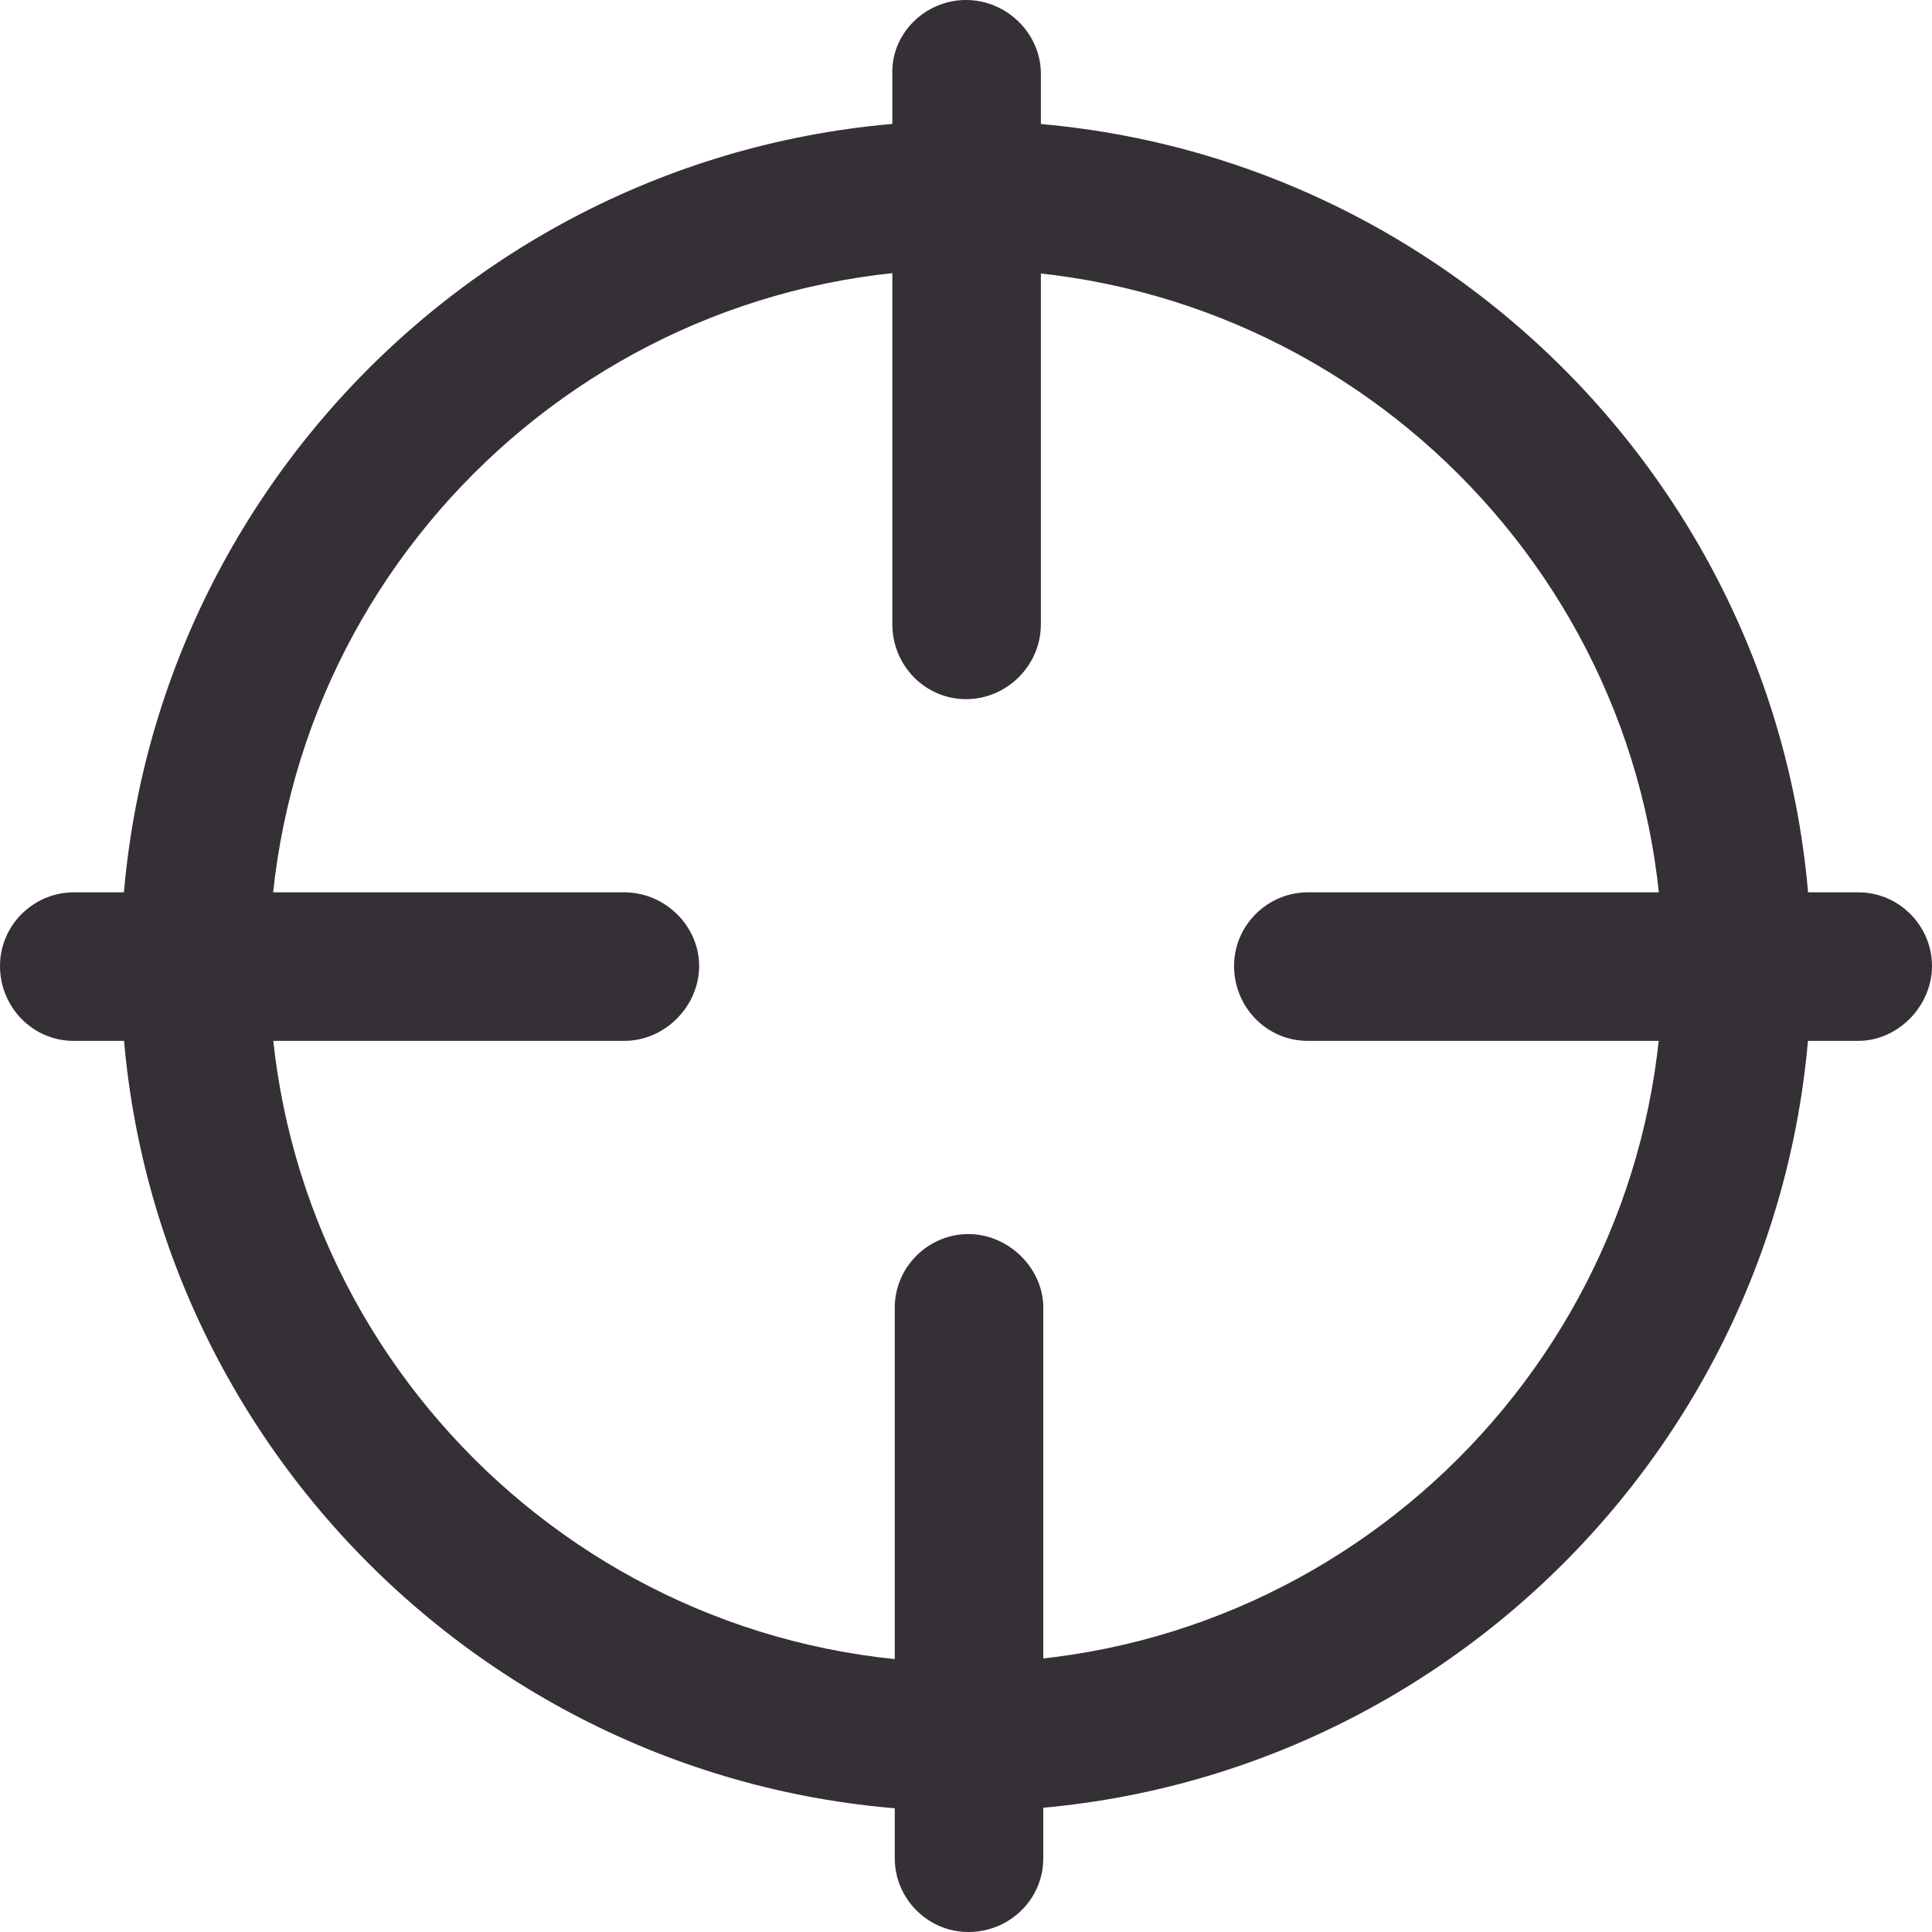
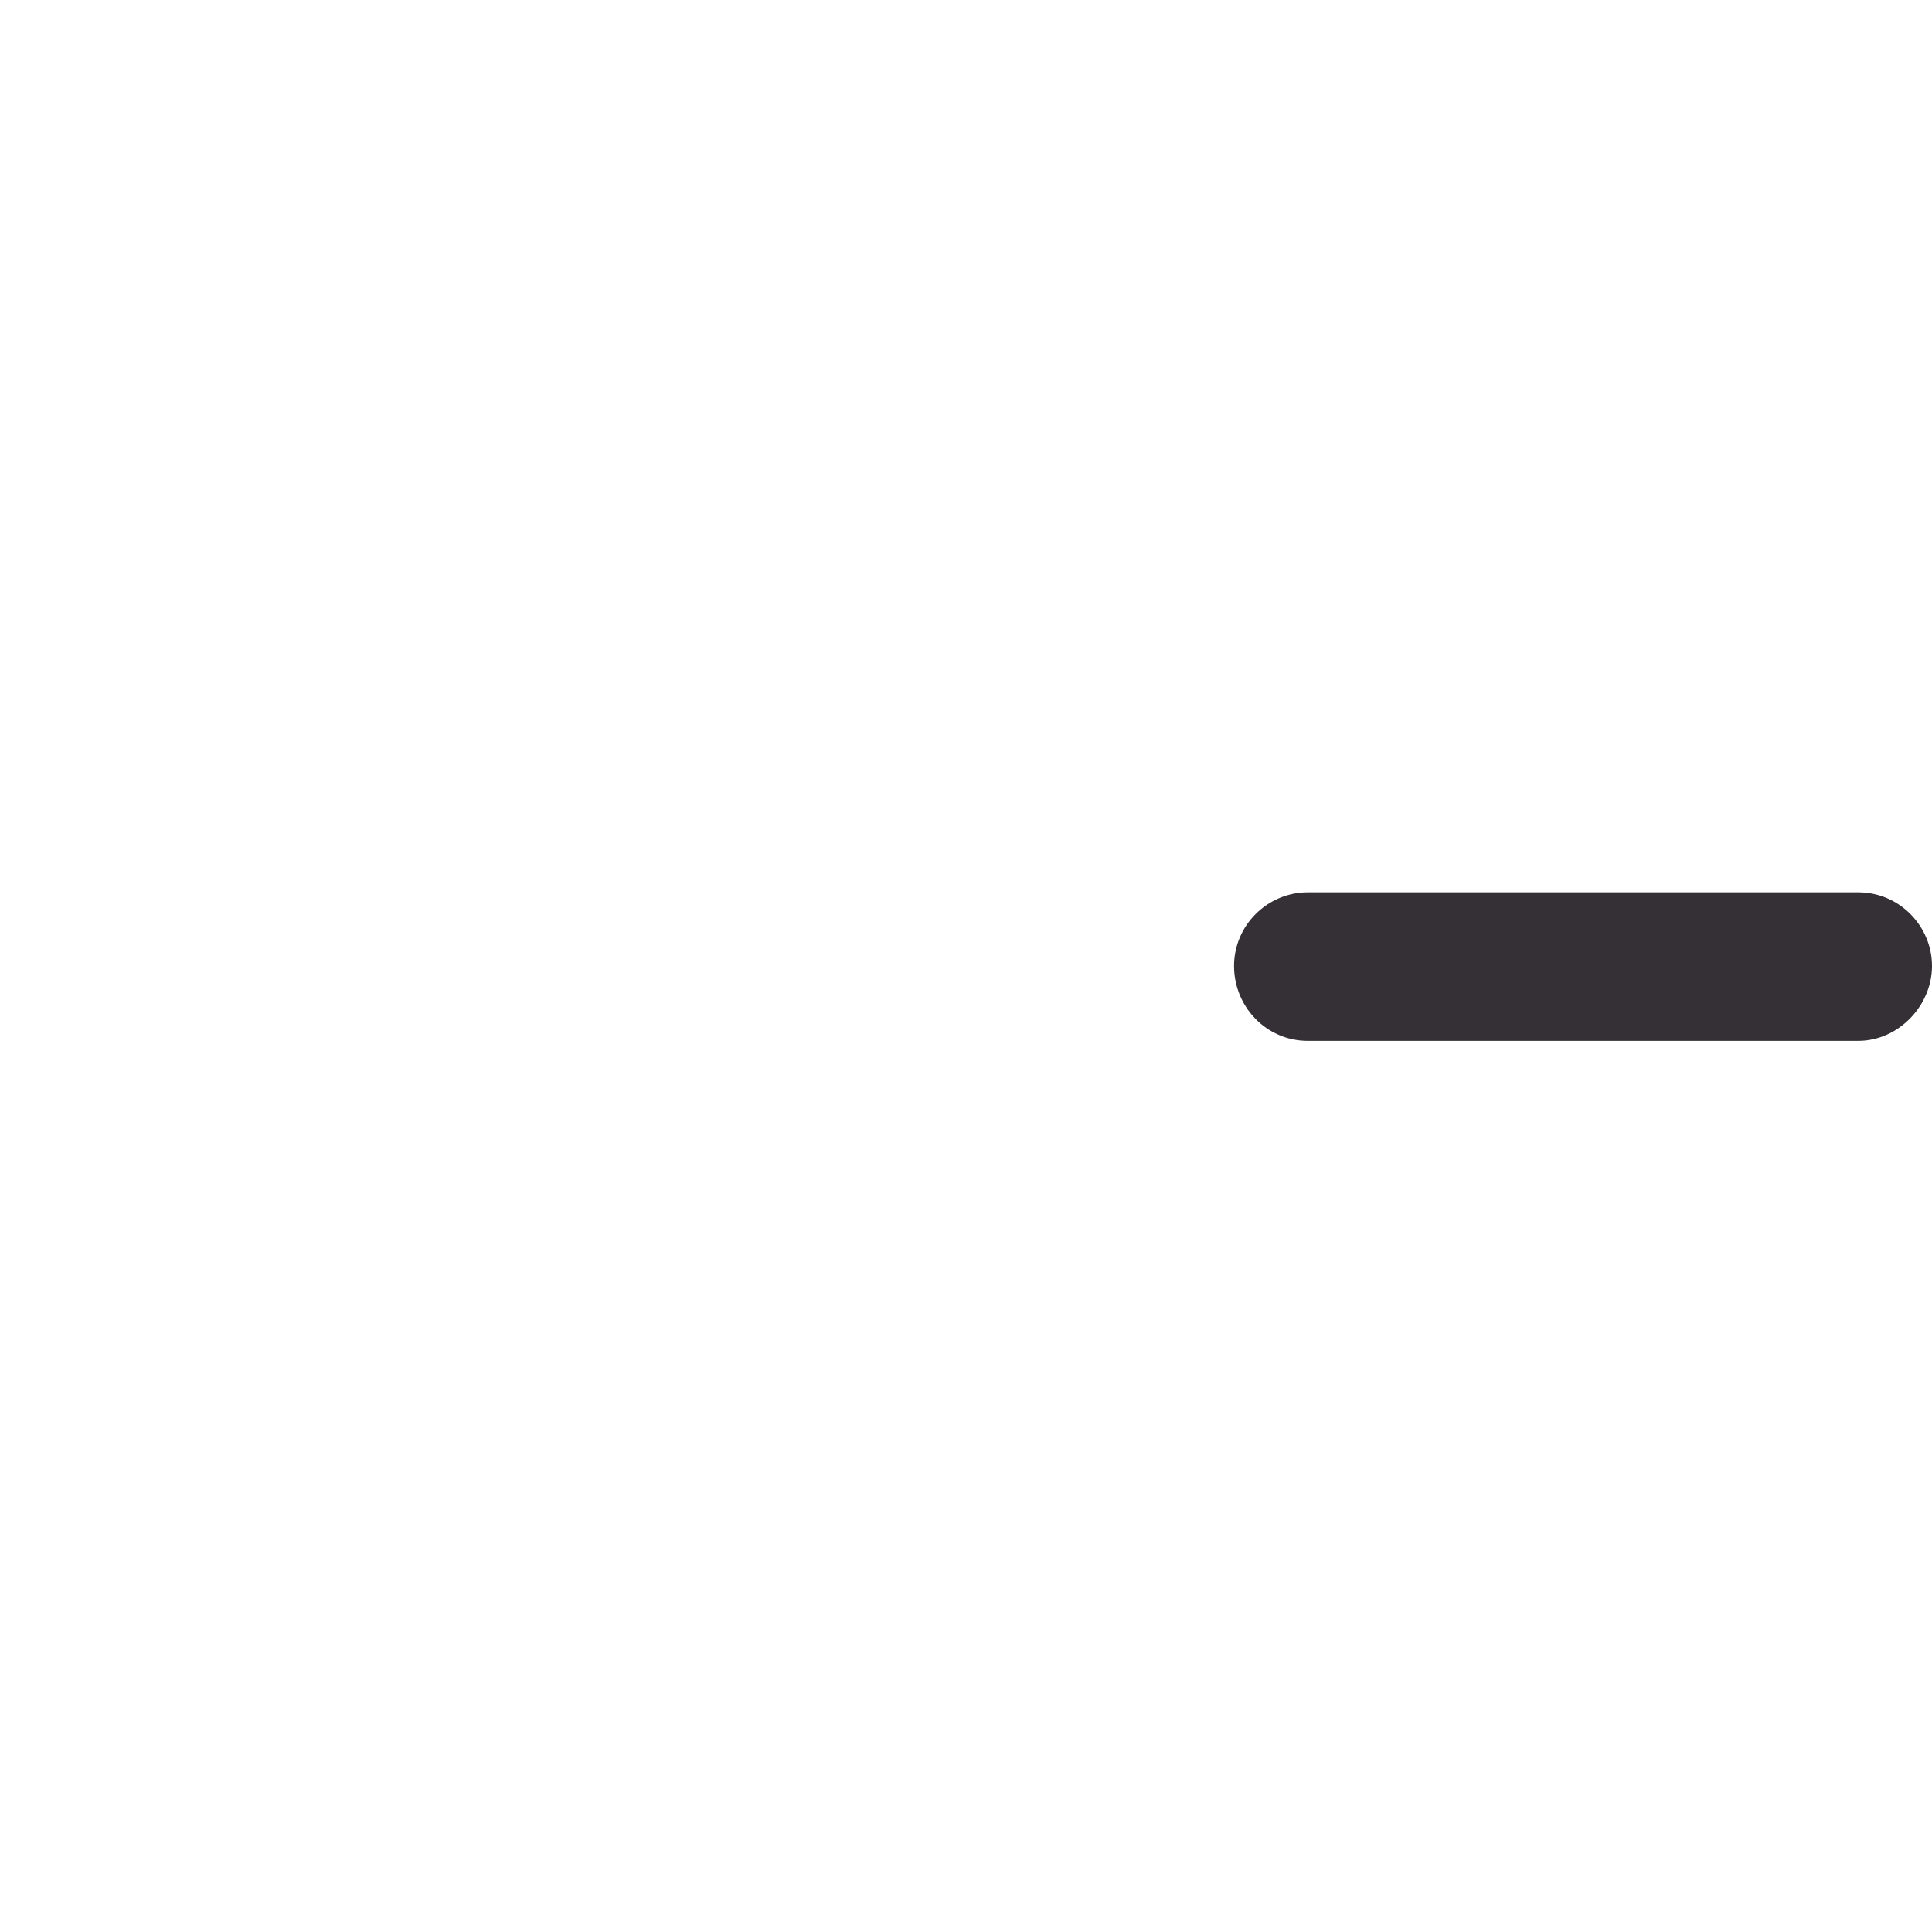
<svg xmlns="http://www.w3.org/2000/svg" id="Ebene_1" data-name="Ebene 1" viewBox="0 0 16 16">
  <defs>
    <style>
      .cls-1 {
        fill: #352f36;
      }
    </style>
  </defs>
-   <path class="cls-1" d="M8,15c-3.86,0-7-3.14-7-7S4.14,1,8,1s7,3.14,7,7-3.14,7-7,7ZM8,2.23c-3.18,0-5.77,2.59-5.77,5.77s2.59,5.77,5.77,5.77,5.77-2.59,5.77-5.77c0-3.18-2.59-5.76-5.77-5.77h0Z" />
-   <path class="cls-1" d="M8,5.79c-.34,0-.61-.28-.61-.62V.61C7.38.28,7.66,0,8,0s.62.28.62.61v4.56c0,.34-.28.62-.62.62Z" />
-   <path class="cls-1" d="M8.02,16c-.34,0-.61-.28-.61-.61v-4.56c0-.34.28-.61.61-.61s.62.28.62.61v4.56c0,.34-.28.61-.62.61Z" />
-   <path class="cls-1" d="M.61,8.62c-.34,0-.61-.28-.61-.62s.28-.61.61-.61h4.56c.34,0,.62.28.62.61s-.28.62-.62.62H.61Z" />
  <path class="cls-1" d="M10.83,8.62c-.34,0-.61-.28-.61-.62s.28-.61.61-.61h4.56c.34,0,.61.28.61.61s-.28.62-.61.62h-4.56Z" />
</svg>